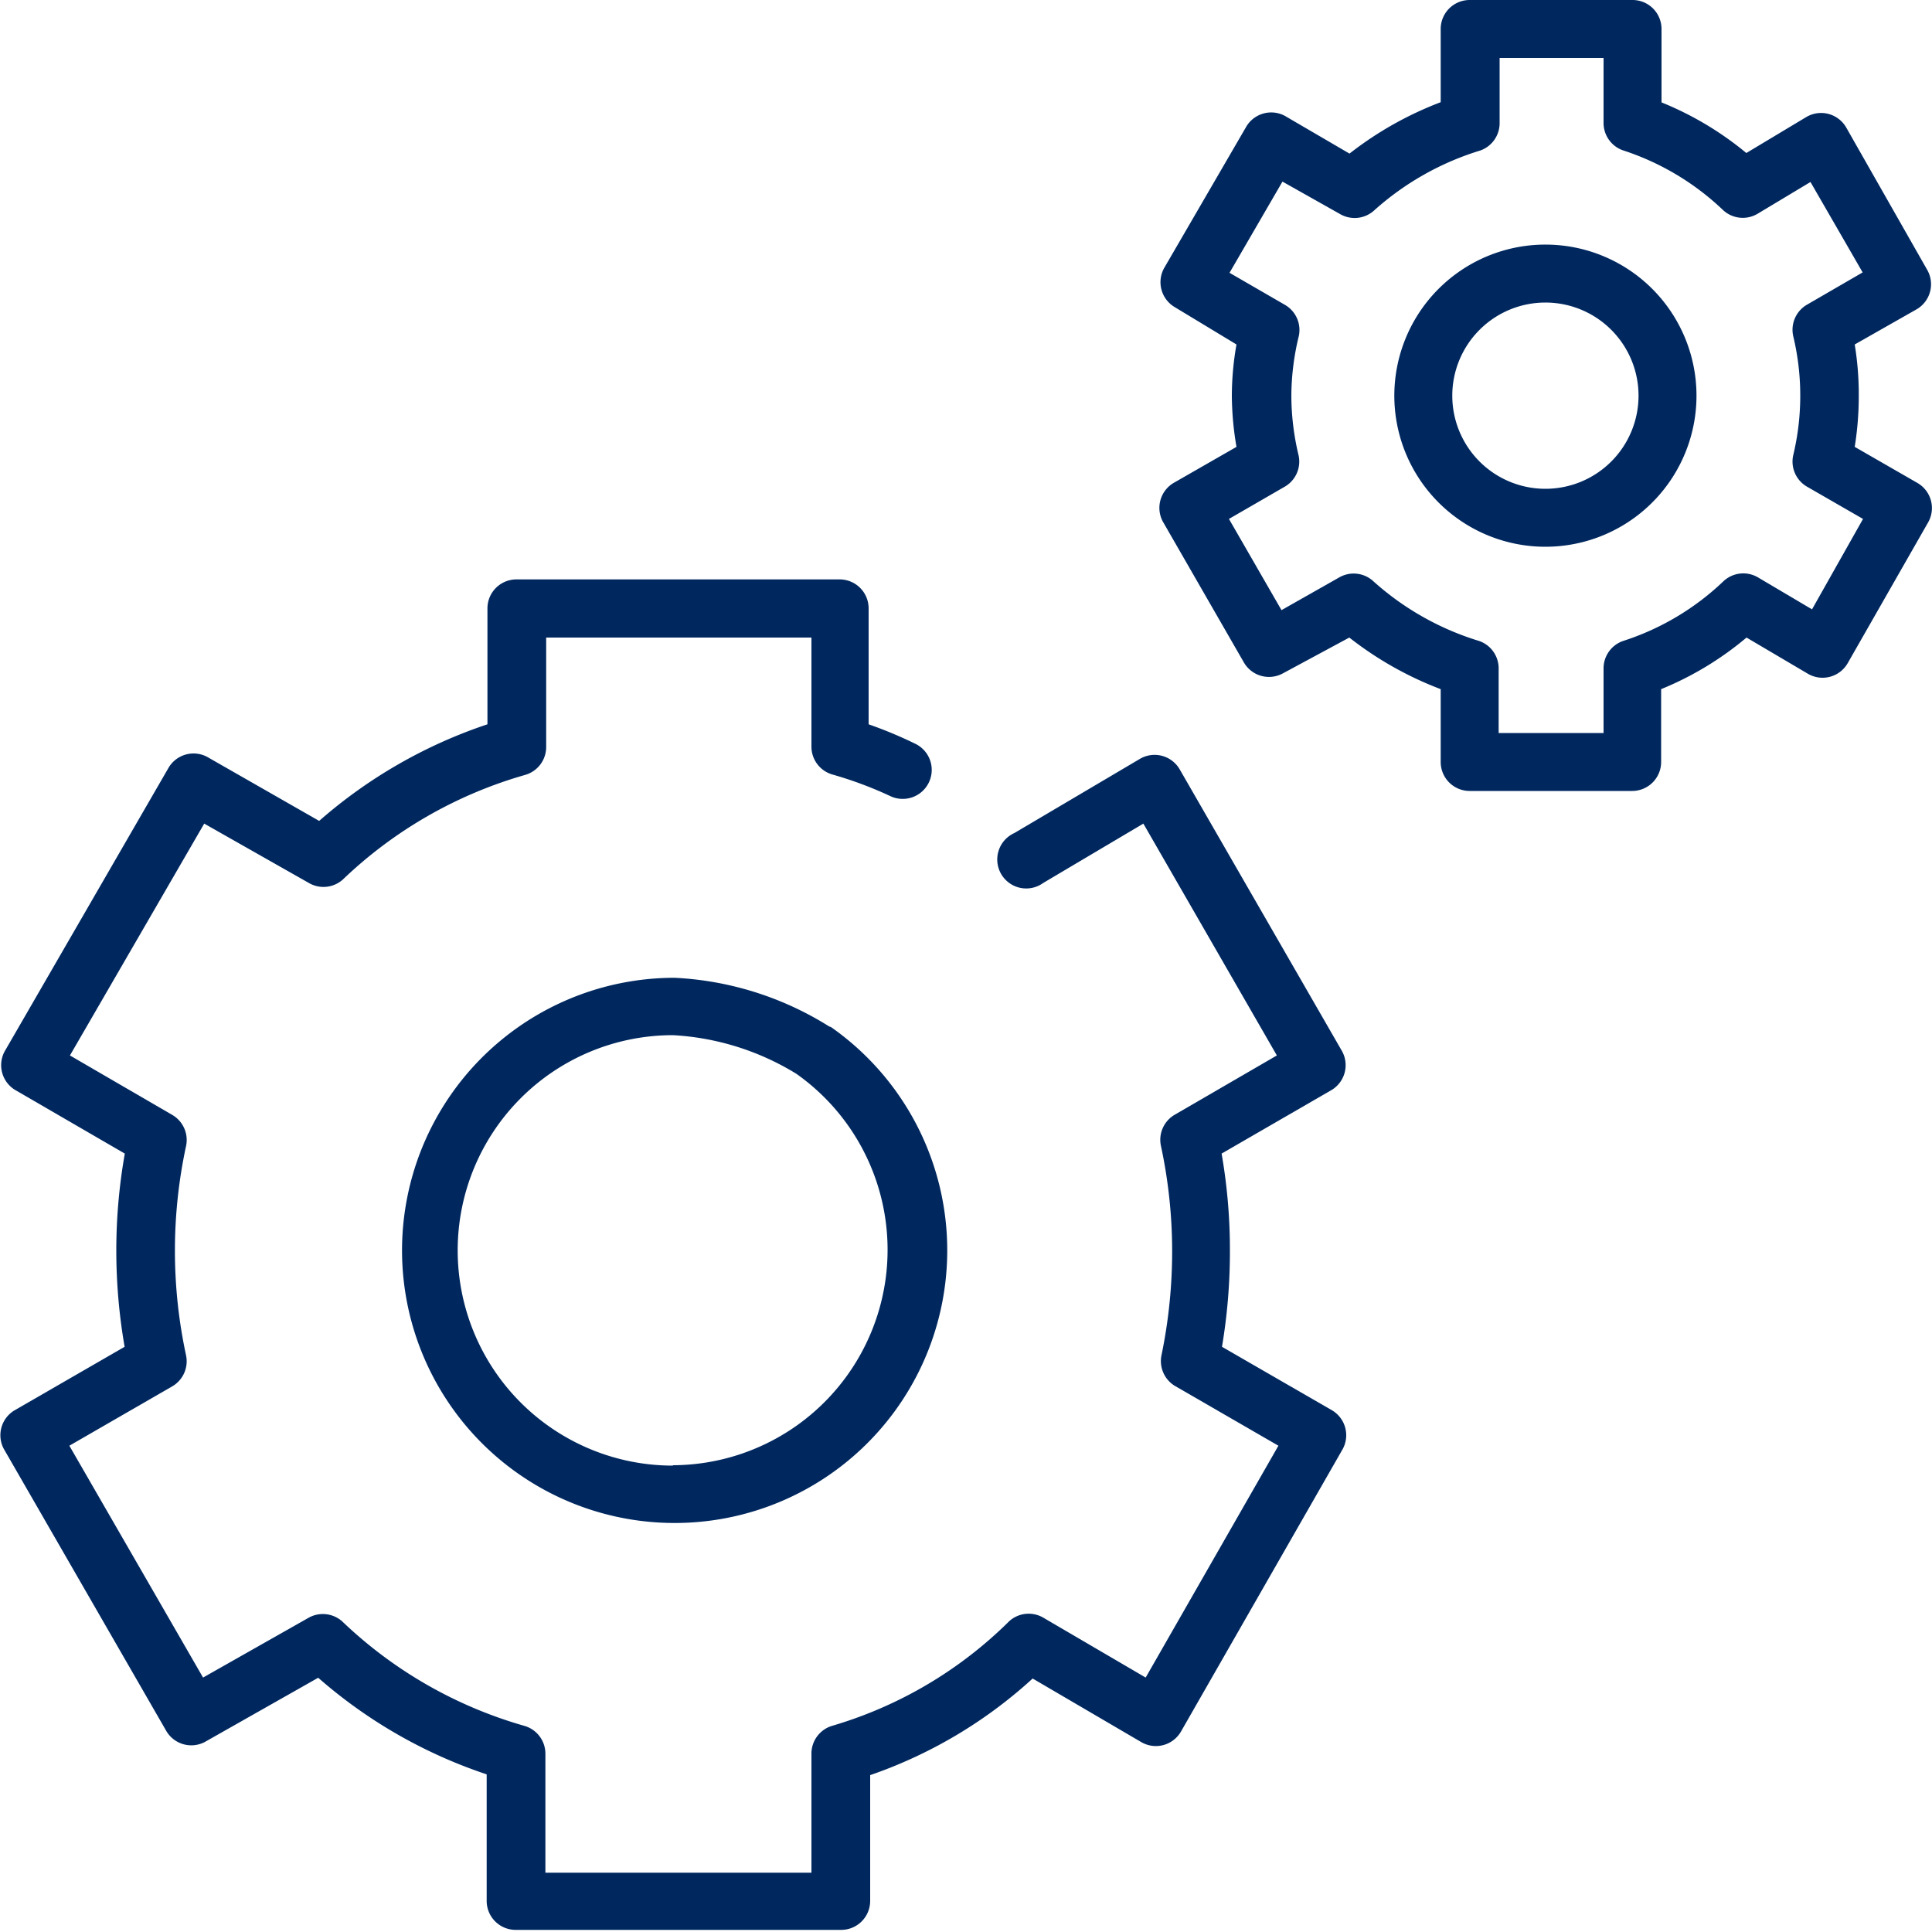
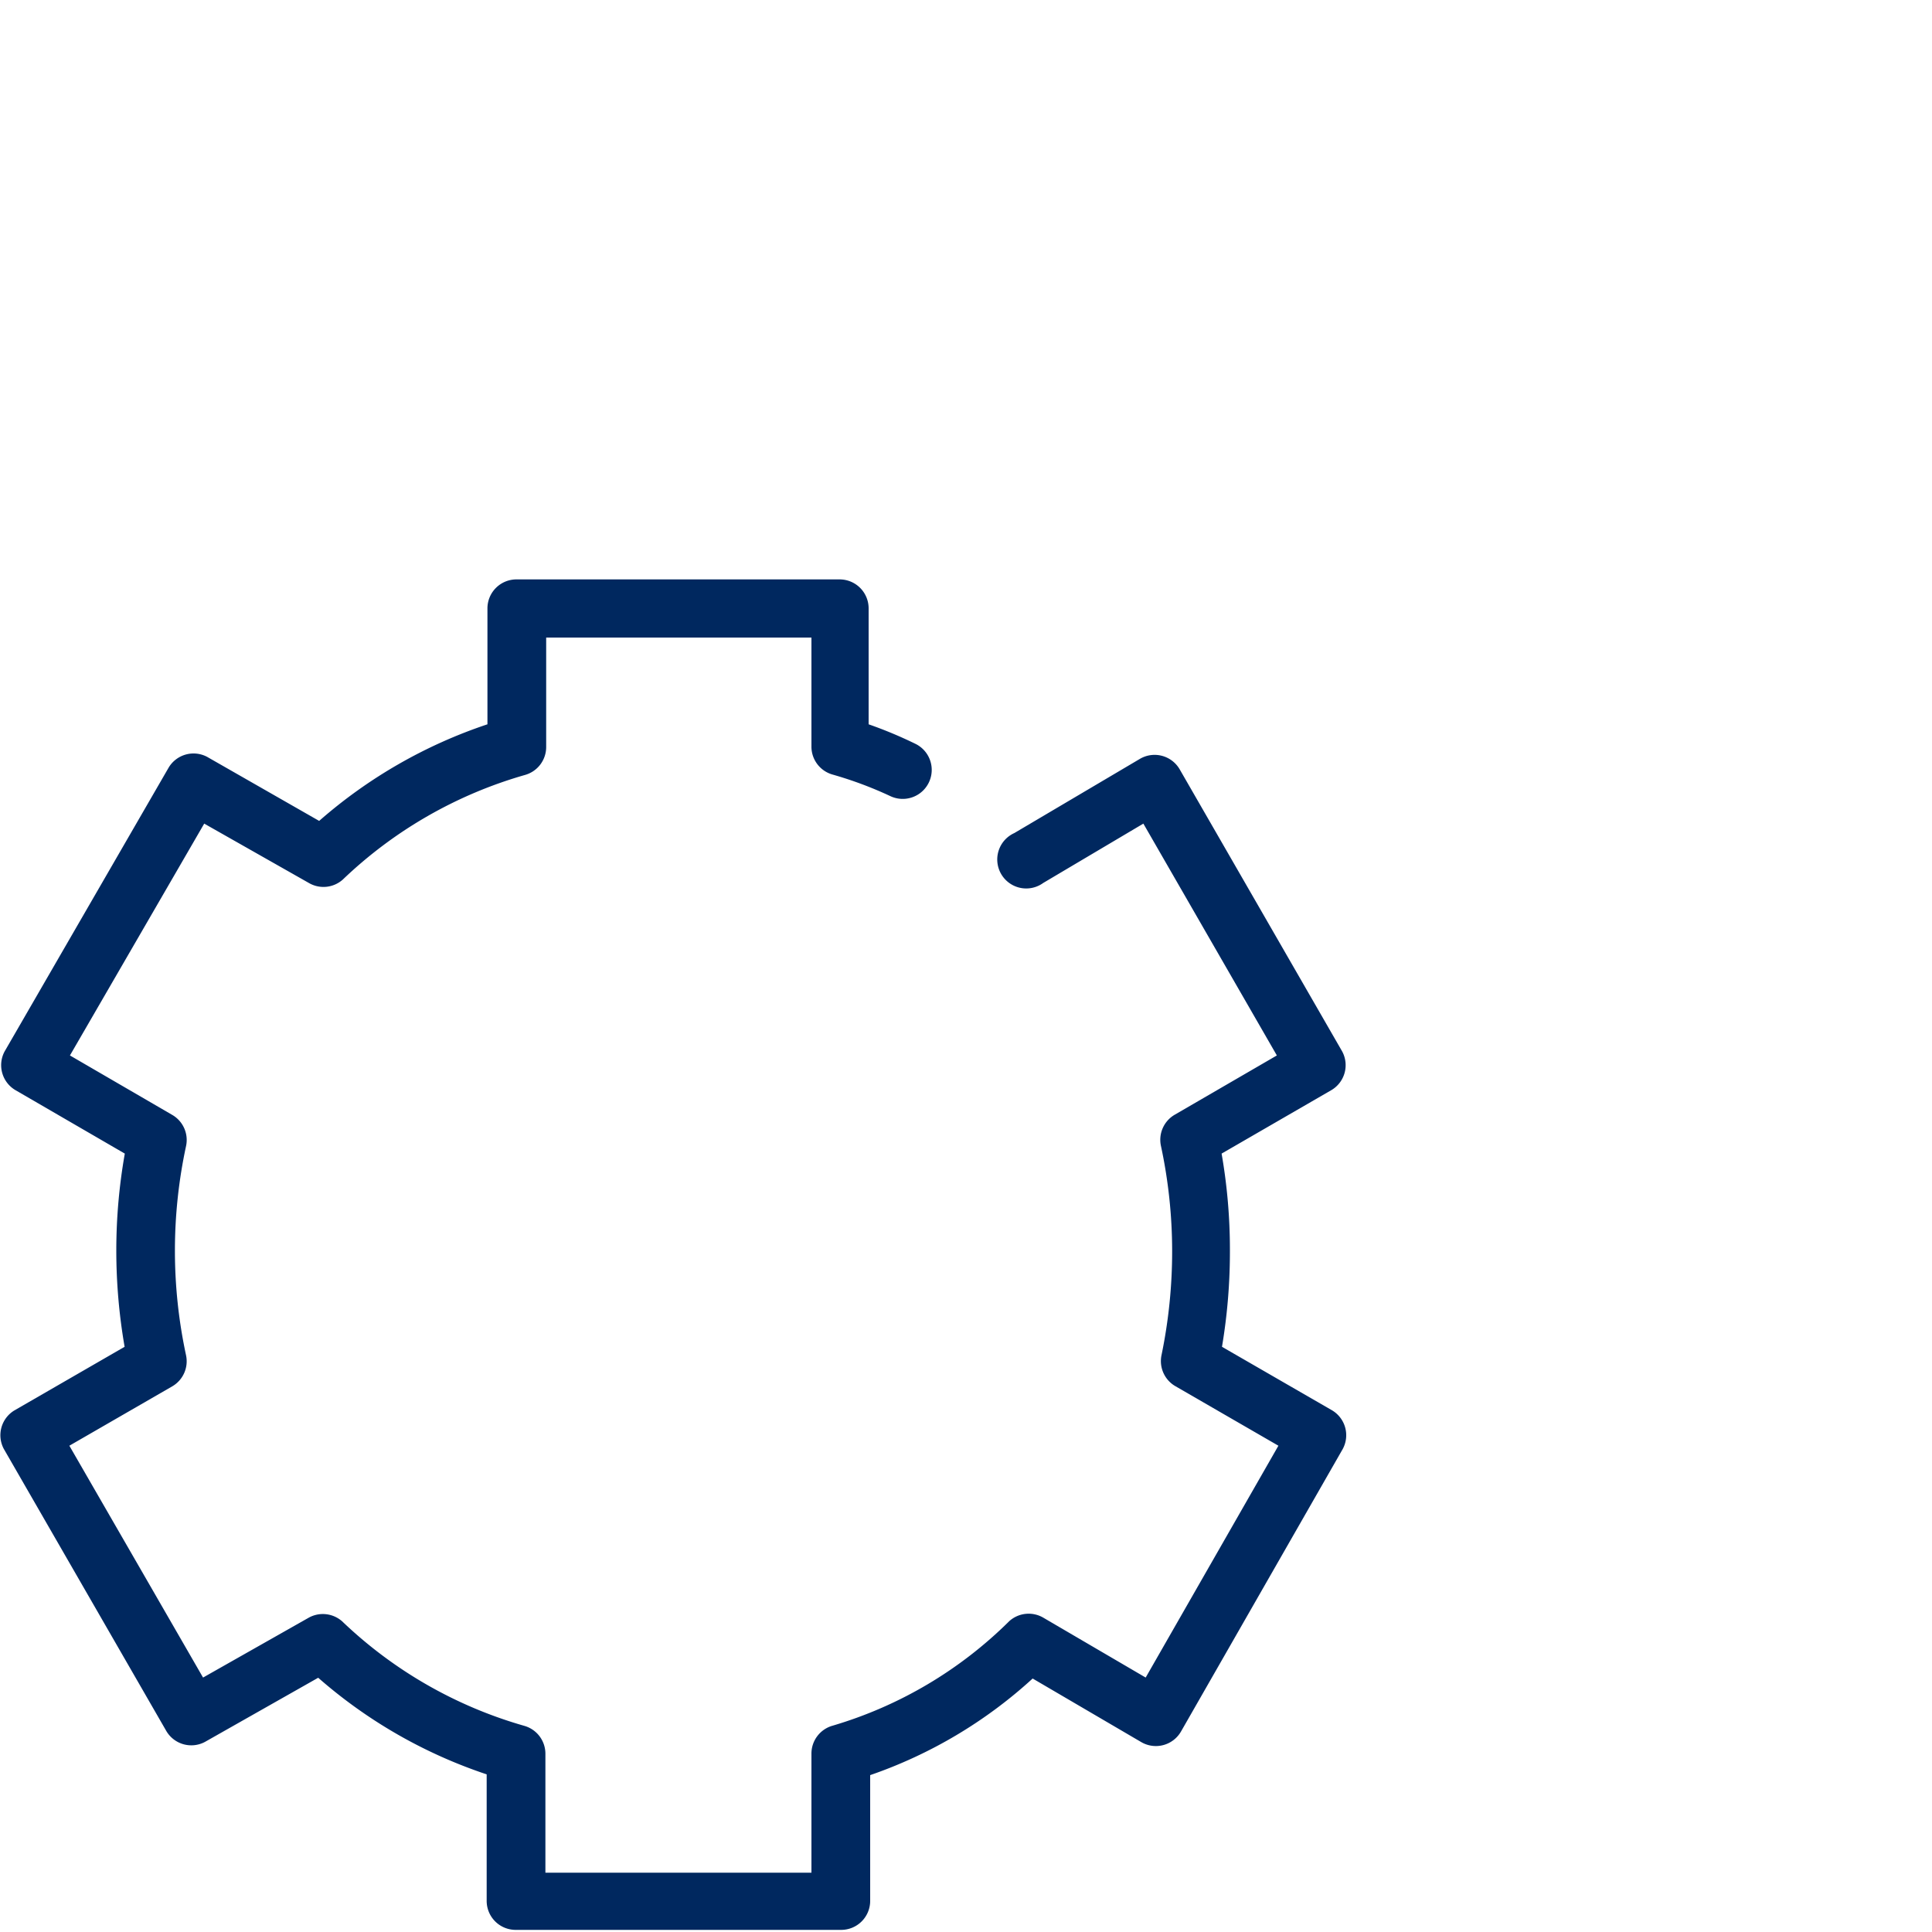
<svg xmlns="http://www.w3.org/2000/svg" id="Warstwa_1" data-name="Warstwa 1" viewBox="0 0 100 100">
  <defs>
    <style>.cls-1{fill:#00285F;}</style>
  </defs>
  <title>5_1</title>
-   <path class="cls-1" d="M42.92,53.13l0,0a16.54,16.54,0,0,0-8-2.52,14.11,14.11,0,1,0,8.09,2.55ZM34.83,75.86a11.14,11.14,0,0,1,0-22.28,13.6,13.6,0,0,1,6.39,2,11.15,11.15,0,0,1-6.39,20.26Z" />
-   <path class="cls-1" d="M80,12.66a7.82,7.82,0,1,0,7.81,7.82A7.82,7.82,0,0,0,80,12.66ZM80,25.3a4.82,4.82,0,1,1,4.81-4.82A4.82,4.82,0,0,1,80,25.3Z" />
  <path class="cls-1" d="M68.95,73l-5.7-3.29a29.69,29.69,0,0,0,.41-5,28.9,28.9,0,0,0-.43-5l5.69-3.29a1.5,1.5,0,0,0,.55-2l-8.41-14.6A1.5,1.5,0,0,0,59,39.28L52.5,43.12A1.5,1.5,0,1,0,54,45.7l5.18-3.07,6.91,12L60.8,57.7a1.5,1.5,0,0,0-.71,1.61,26,26,0,0,1,.58,5.41,26.46,26.46,0,0,1-.55,5.42,1.5,1.5,0,0,0,.72,1.61l5.33,3.08-6.87,12L54,83.73a1.5,1.5,0,0,0-1.76.18,21.68,21.68,0,0,1-9.14,5.41A1.5,1.5,0,0,0,42,90.77v6.16H28.23V90.77a1.5,1.5,0,0,0-1.09-1.44,22.6,22.6,0,0,1-9.43-5.41A1.51,1.51,0,0,0,16,83.72l-5.49,3.11-6.92-12,5.32-3.07a1.5,1.5,0,0,0,.72-1.61,25.73,25.73,0,0,1,0-10.83,1.5,1.5,0,0,0-.71-1.61l-5.3-3.08,6.95-12L16,45.71a1.5,1.5,0,0,0,1.75-.19,22.62,22.62,0,0,1,9.43-5.41,1.5,1.5,0,0,0,1.09-1.44V33H42v5.65a1.5,1.5,0,0,0,1.09,1.44,19.92,19.92,0,0,1,3,1.12,1.5,1.5,0,1,0,1.27-2.72,22,22,0,0,0-2.4-1v-6a1.5,1.5,0,0,0-1.5-1.5H26.73a1.5,1.5,0,0,0-1.5,1.5v6a25.41,25.41,0,0,0-8.71,5l-5.79-3.31a1.5,1.5,0,0,0-2,.55L.24,54.42a1.5,1.5,0,0,0,.55,2l5.67,3.29a28.81,28.81,0,0,0-.44,5,29.12,29.12,0,0,0,.43,5L.75,73A1.5,1.5,0,0,0,.2,75l8.41,14.6a1.5,1.5,0,0,0,2,.56l5.86-3.32a25.4,25.4,0,0,0,8.72,5v6.55a1.5,1.5,0,0,0,1.5,1.5H43.54a1.5,1.5,0,0,0,1.5-1.5V91.88a24.08,24.08,0,0,0,8.41-5l5.62,3.29a1.5,1.5,0,0,0,2.06-.55L69.5,75A1.5,1.5,0,0,0,68.95,73Z" />
-   <path class="cls-1" d="M99.25,25,96,23.13a16.59,16.59,0,0,0,.21-2.65A16,16,0,0,0,96,17.83L99.22,16a1.5,1.5,0,0,0,.55-2L95.56,6.6a1.5,1.5,0,0,0-2.07-.54L90.39,7.92A16.66,16.66,0,0,0,86,5.3V1.52A1.5,1.5,0,0,0,84.48,0H76.07a1.5,1.5,0,0,0-1.5,1.5V5.29a18.09,18.09,0,0,0-4.72,2.66L66.51,6a1.5,1.5,0,0,0-2,.55l-4.24,7.3a1.5,1.5,0,0,0,.54,2.05L64,17.83a15.4,15.4,0,0,0-.24,2.66A16.07,16.07,0,0,0,64,23.13L60.74,25a1.5,1.5,0,0,0-.55,2l4.2,7.3a1.5,1.5,0,0,0,2,.56L69.84,33a18,18,0,0,0,4.73,2.67v3.77a1.5,1.5,0,0,0,1.5,1.5h8.41a1.5,1.5,0,0,0,1.5-1.5V35.67A16.58,16.58,0,0,0,90.4,33l3.17,1.87a1.5,1.5,0,0,0,2.07-.55l4.17-7.3A1.5,1.5,0,0,0,99.25,25Zm-5.46,6.54L91,29.89a1.5,1.5,0,0,0-1.8.2A13.5,13.5,0,0,1,84,33.18a1.5,1.5,0,0,0-1,1.43v3.33H77.57V34.61a1.5,1.5,0,0,0-1-1.43,14.52,14.52,0,0,1-5.47-3.08,1.5,1.5,0,0,0-1.77-.22l-3,1.7-2.72-4.72,2.89-1.67a1.5,1.5,0,0,0,.71-1.64,13.33,13.33,0,0,1-.37-3.06,13.2,13.2,0,0,1,.38-3.07,1.5,1.5,0,0,0-.71-1.64l-2.87-1.66,2.74-4.72,3,1.69a1.5,1.5,0,0,0,1.77-.22,14.6,14.6,0,0,1,5.47-3.08,1.5,1.5,0,0,0,1-1.43V3H83V6.35a1.5,1.5,0,0,0,1,1.43,13.58,13.58,0,0,1,5.17,3.08,1.5,1.5,0,0,0,1.81.2l2.73-1.64,2.7,4.68-2.88,1.67a1.5,1.5,0,0,0-.71,1.64,13.23,13.23,0,0,1,0,6.14,1.5,1.5,0,0,0,.71,1.64l2.9,1.67Z" />
</svg>